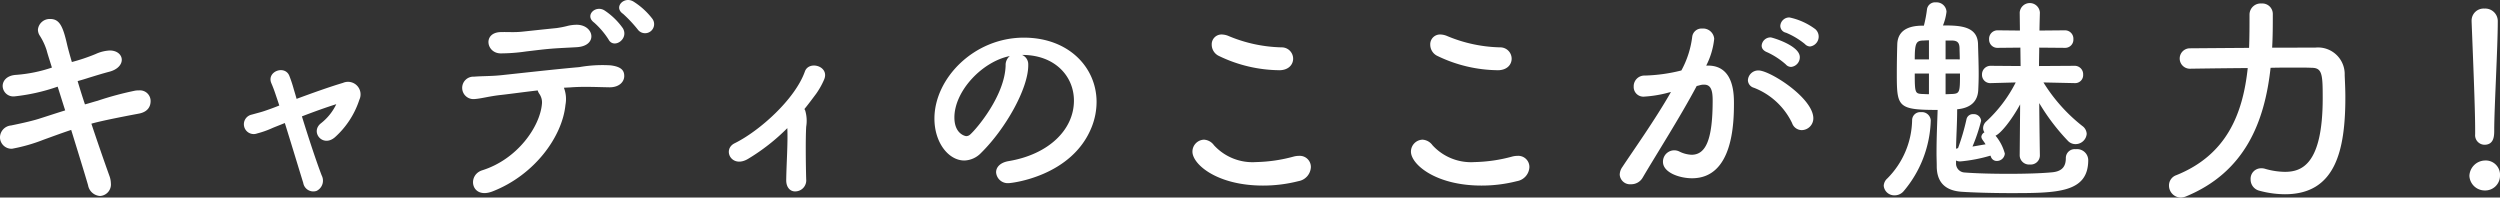
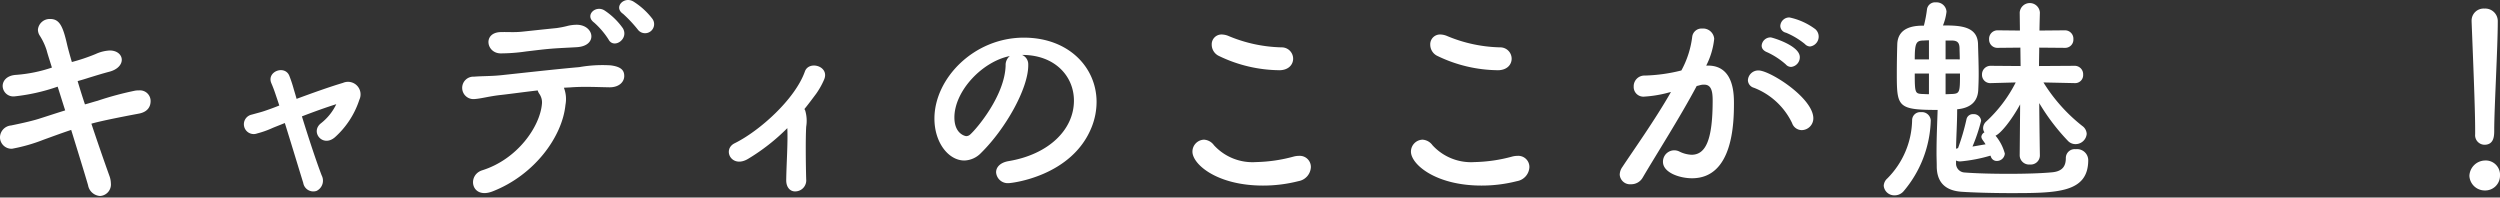
<svg xmlns="http://www.w3.org/2000/svg" width="281.725" height="22.262" viewBox="0 0 281.725 22.262">
  <rect x="0" y="0" width="281.725" height="22.262" fill="#333333" stroke="none" />
  <g id="グループ_1821" data-name="グループ 1821" transform="translate(-503.863 -1940.068)">
    <g id="グループ_1820" data-name="グループ 1820">
      <path id="パス_11526" data-name="パス 11526" d="M505.438,1950.933a1.2,1.2,0,0,1-1.275-1.175c0-.575.45-1.175,1.475-1.25a16.264,16.264,0,0,0,4.074-.824c-.225-.75-.45-1.4-.6-1.975a7,7,0,0,0-.8-1.675,1.249,1.249,0,0,1-.175-.625,1.332,1.332,0,0,1,1.4-1.2c1.049,0,1.424.874,1.875,2.824.124.55.324,1.249.549,2.025a21.2,21.2,0,0,0,2.675-.9,4.292,4.292,0,0,1,1.6-.4c.85,0,1.35.5,1.35,1.05,0,.524-.45,1.1-1.425,1.349-.849.225-1.474.425-2.3.675-.375.125-.8.25-1.25.375q.375,1.275.825,2.624c.475-.125.925-.274,1.4-.4a35.985,35.985,0,0,1,4.274-1.151,2.388,2.388,0,0,1,.4-.024,1.2,1.2,0,0,1,1.325,1.2c0,.65-.35,1.25-1.375,1.425-4.124.775-5.023,1.05-5.3,1.125.75,2.249,1.5,4.4,2.049,5.924a2.6,2.6,0,0,1,.15.8,1.3,1.3,0,0,1-1.225,1.424,1.465,1.465,0,0,1-1.349-1.224c-.475-1.624-1.175-3.874-1.9-6.223-1.124.374-2.124.749-3.1,1.1a19.031,19.031,0,0,1-3.574,1.024,1.3,1.3,0,0,1-1.35-1.3,1.369,1.369,0,0,1,1.25-1.324c.85-.175,2.149-.45,3.049-.726.875-.274,1.925-.624,3.049-.974-.3-.925-.574-1.824-.849-2.674a21.632,21.632,0,0,1-4.9,1.1Z" fill="#fff" />
      <path id="パス_11527" data-name="パス 11527" d="M537.886,1953.182c.7,2.274,1.575,4.949,2.225,6.648a1.282,1.282,0,0,1-.575,1.75,1.148,1.148,0,0,1-1.5-.9c-.55-1.775-1.349-4.424-2.074-6.748-.675.275-1.2.474-1.425.575a10.483,10.483,0,0,1-1.7.6,1.107,1.107,0,1,1-.6-2.124c.8-.225,1.05-.275,1.549-.45.225-.075.8-.275,1.55-.575-.15-.475-.3-.9-.425-1.274-.175-.526-.325-.9-.475-1.25-.55-1.325,1.575-2.1,2.05-.775q.262.675.45,1.35c.1.349.225.75.35,1.2,1.749-.649,3.774-1.374,5.223-1.8a1.415,1.415,0,0,1,1.85,1.9,9.7,9.7,0,0,1-2.75,4.223c-1.374,1.2-2.824-.6-1.574-1.574a5.992,5.992,0,0,0,1.724-2.149C540.636,1952.157,539.186,1952.682,537.886,1953.182Z" fill="#fff" />
      <path id="パス_11528" data-name="パス 11528" d="M567.585,1951.882c-.349,3.574-3.474,7.9-8.2,9.748-2.425.95-2.925-1.824-1.175-2.374,3.974-1.25,6.5-4.924,6.723-7.474a1.67,1.67,0,0,0-.3-1.149,1.267,1.267,0,0,1-.175-.375c-1.524.175-2.949.375-4.048.5-1.425.149-2.3.425-3.1.474a1.265,1.265,0,1,1-.025-2.524c.9-.075,2.049-.05,3.149-.175,1.9-.2,6.1-.675,8.7-.9a14.964,14.964,0,0,1,3.55-.2c1.124.149,1.549.524,1.524,1.249-.025.625-.575,1.225-1.649,1.225-1.525-.025-2.875-.1-4.3,0-.275.025-.55.025-.849.05A3.51,3.51,0,0,1,567.585,1951.882Zm-.974-6.373c-1.475.1-2.275.224-3.4.349a20.151,20.151,0,0,1-2.949.226c-1.6-.025-2-2.325,0-2.4.875-.026,1.575.049,2.475-.05,1.2-.125,2.324-.25,3.824-.4a10.913,10.913,0,0,0,1.174-.224,4.413,4.413,0,0,1,1.2-.151c1.9.076,2.3,2.375-.05,2.525C568.061,1945.434,567.436,1945.459,566.611,1945.509Zm5.824-1a9.058,9.058,0,0,0-1.625-1.9c-1.1-.8.175-2.024,1.2-1.349a7.768,7.768,0,0,1,2.05,2C574.759,1944.484,573.009,1945.634,572.435,1944.509Zm3.349-1.05a15.023,15.023,0,0,0-1.7-1.824c-1.125-.75.1-2.025,1.15-1.4a8.132,8.132,0,0,1,2.124,1.924A1.021,1.021,0,0,1,575.784,1943.459Z" fill="#fff" />
      <path id="パス_11529" data-name="パス 11529" d="M592.586,1954.507a22.737,22.737,0,0,1-4.4,3.449c-1.874,1.149-2.974-1.05-1.524-1.75,2.824-1.4,6.8-4.974,7.9-8.073.45-1.3,2.874-.6,2.149.95a8.745,8.745,0,0,1-.875,1.55c-.449.6-.875,1.175-1.324,1.724a.764.764,0,0,1,.1.2,4.119,4.119,0,0,1,.1,1.8c-.075,1.375-.05,4,0,5.9a1.243,1.243,0,0,1-1.125,1.375c-.6.075-1.125-.375-1.125-1.25.025-1.874.2-4.174.125-5.849Z" fill="#fff" />
      <path id="パス_11530" data-name="パス 11530" d="M624.885,1951.407c0-2.774-2.175-5.148-5.8-5.148h-.049a1.129,1.129,0,0,1,.7,1.05v.125c0,2.624-2.574,7.172-5.323,9.872a2.71,2.71,0,0,1-1.875.849c-1.774,0-3.374-2-3.374-4.723,0-4.524,4.449-9.122,10.072-9.122,5.049,0,8.2,3.348,8.2,7.248a7.682,7.682,0,0,1-.55,2.824c-2.2,5.549-9,6.323-9.348,6.323a1.315,1.315,0,0,1-1.425-1.225c0-.549.425-1.075,1.375-1.25C622.036,1957.48,624.885,1954.682,624.885,1951.407Zm-7.223-5.023c-3.124.625-6.248,3.949-6.248,6.923,0,1.875,1.249,2.1,1.324,2.1a.663.663,0,0,0,.475-.2c.75-.675,3.874-4.373,3.974-7.748A1.291,1.291,0,0,1,617.662,1946.384Z" fill="#fff" />
      <path id="パス_11531" data-name="パス 11531" d="M646.187,1960.98c-5.174,0-7.948-2.4-7.948-3.824a1.35,1.35,0,0,1,1.3-1.349,1.491,1.491,0,0,1,1.124.625,5.886,5.886,0,0,0,4.749,1.9,17.316,17.316,0,0,0,4.249-.625,2.427,2.427,0,0,1,.575-.075,1.253,1.253,0,0,1,1.35,1.274,1.682,1.682,0,0,1-1.4,1.575A16.082,16.082,0,0,1,646.187,1960.98Zm1.825-13a15.9,15.9,0,0,1-6.774-1.6,1.406,1.406,0,0,1-.825-1.275,1.1,1.1,0,0,1,1.125-1.15,2.088,2.088,0,0,1,.725.15,16.318,16.318,0,0,0,6.024,1.3,1.282,1.282,0,0,1,1.3,1.275C649.587,1947.333,649.087,1947.983,648.012,1947.983Z" fill="#fff" />
      <path id="パス_11532" data-name="パス 11532" d="M670.812,1960.98c-5.174,0-7.949-2.4-7.949-3.824a1.352,1.352,0,0,1,1.3-1.349,1.493,1.493,0,0,1,1.125.625,5.887,5.887,0,0,0,4.749,1.9,17.316,17.316,0,0,0,4.249-.625,2.421,2.421,0,0,1,.575-.075,1.254,1.254,0,0,1,1.35,1.274,1.682,1.682,0,0,1-1.4,1.575A16.068,16.068,0,0,1,670.812,1960.98Zm1.825-13a15.9,15.9,0,0,1-6.774-1.6,1.406,1.406,0,0,1-.825-1.275,1.1,1.1,0,0,1,1.125-1.15,2.088,2.088,0,0,1,.725.15,16.312,16.312,0,0,0,6.023,1.3,1.282,1.282,0,0,1,1.3,1.275C674.211,1947.333,673.711,1947.983,672.637,1947.983Z" fill="#fff" />
      <path id="パス_11533" data-name="パス 11533" d="M691.963,1950.482a13.639,13.639,0,0,1-2.824.475,1.088,1.088,0,0,1-1.175-1.124,1.206,1.206,0,0,1,1.25-1.25,18.709,18.709,0,0,0,4.124-.575,10.6,10.6,0,0,0,1.224-3.823,1.06,1.06,0,0,1,1.125-.9,1.259,1.259,0,0,1,1.35,1.151,8.56,8.56,0,0,1-.9,3.023h.2c2.85,0,2.925,3.074,2.925,4.225,0,2.224-.1,8.472-4.724,8.472-1.425,0-3.274-.649-3.274-1.849a1.274,1.274,0,0,1,1.824-1.175,3.357,3.357,0,0,0,1.4.375c1.625,0,2.375-1.75,2.375-6.123,0-1.026-.15-1.776-.95-1.776a1.51,1.51,0,0,0-.449.051c-.1.025-.25.074-.4.1-1.874,3.524-4.5,7.623-6.1,10.347a1.481,1.481,0,0,1-1.3.725,1.165,1.165,0,0,1-1.274-1.075,1.531,1.531,0,0,1,.3-.874c1.1-1.675,3.7-5.324,5.474-8.448Zm13.847,3.45a7.944,7.944,0,0,0-4.3-3.974.91.91,0,0,1-.675-.85,1.167,1.167,0,0,1,1.2-1.1c1.275,0,6.173,3.1,6.173,5.4a1.331,1.331,0,0,1-1.324,1.324A1.165,1.165,0,0,1,705.81,1953.932Zm-.7-6.6a8.456,8.456,0,0,0-2.1-1.374c-.45-.175-.625-.45-.625-.75a1,1,0,0,1,1.024-.925c.125,0,3.275.9,3.275,2.225a1.093,1.093,0,0,1-.975,1.1A.788.788,0,0,1,705.11,1947.333Zm2.15-2.3a8.6,8.6,0,0,0-2.125-1.275.8.8,0,0,1-.65-.775,1.017,1.017,0,0,1,1.025-.949,7.409,7.409,0,0,1,2.925,1.324,1.122,1.122,0,0,1-.6,1.95A.832.832,0,0,1,707.26,1945.034Z" fill="#fff" />
      <path id="パス_11534" data-name="パス 11534" d="M717.365,1962.08a1.187,1.187,0,0,1-1.224-1.075,1.165,1.165,0,0,1,.4-.824,9.547,9.547,0,0,0,2.8-6.624.91.91,0,0,1,1-.85,1,1,0,0,1,1.1.925,12.853,12.853,0,0,1-3.074,8A1.319,1.319,0,0,1,717.365,1962.08Zm16.371-4.449a1.026,1.026,0,0,1-1.124.974,1.054,1.054,0,0,1-1.15-1v-.024l.051-5.749c-.951,1.75-2.175,3.274-2.775,3.524a5.243,5.243,0,0,1,1.05,2.025.9.9,0,0,1-.9.825.681.681,0,0,1-.675-.5l-.05-.1a17.178,17.178,0,0,1-3.374.651.992.992,0,0,1-.5-.1v.3a1.01,1.01,0,0,0,.975,1.05c1.25.1,3.1.149,4.923.149,1.85,0,3.7-.05,4.974-.175,1.175-.125,1.5-.75,1.5-1.6a1,1,0,0,1,1.125-1,1.257,1.257,0,0,1,1.4,1.224c0,3.7-3.5,3.725-8.774,3.725-2.2,0-4.4-.075-5.474-.15-1.874-.125-2.8-1.075-2.824-2.825,0-.524-.024-1-.024-1.449,0-1.925.074-3.349.125-4.949-4.549,0-4.6-.35-4.6-4.148,0-1.175.026-2.425.051-3.225.05-2.125,2.224-2.125,3-2.125a14.152,14.152,0,0,0,.35-1.849.916.916,0,0,1,1-.775,1.121,1.121,0,0,1,1.2,1.05,5.9,5.9,0,0,1-.4,1.55c1.85,0,3.874.049,3.95,2.074.024,1,.075,2.25.075,3.425,0,.674-.026,1.3-.051,1.824-.074,1.149-.749,1.974-2.374,2.124,0,1.6-.1,2.875-.125,4.449l.225-.075a24.963,24.963,0,0,0,.95-3.249.73.73,0,0,1,.774-.575.814.814,0,0,1,.875.75,19.579,19.579,0,0,1-.974,2.9c.5-.075,1-.175,1.474-.25-.125-.225-.275-.4-.349-.524a.659.659,0,0,1-.125-.326.636.636,0,0,1,.349-.5.847.847,0,0,1-.15-.5,1.034,1.034,0,0,1,.35-.724,15.506,15.506,0,0,0,3.325-4.4l-2.8.076h-.025a.924.924,0,0,1-.975-.95.965.965,0,0,1,.975-1h.025l3.349.026-.025-2.075-2.524.025h-.025a.93.93,0,0,1-.975-.975.95.95,0,0,1,.975-1h.025l2.474.026-.025-2v-.026a1.139,1.139,0,0,1,2.274,0v.026s-.024.774-.049,2l2.849-.026h.025a.944.944,0,0,1,.95,1,.922.922,0,0,1-.95.975h-.025l-2.874-.025c0,.65-.025,1.349-.025,2.075l4-.026a.949.949,0,0,1,.974,1,.9.9,0,0,1-.949.95h-.025l-3.5-.076a18.83,18.83,0,0,0,4.374,4.9,1.159,1.159,0,0,1,.5.9,1.262,1.262,0,0,1-1.276,1.151,1.158,1.158,0,0,1-.824-.351,23.513,23.513,0,0,1-3.249-4.273c.025,3,.074,5.922.074,5.922Zm-12.5-13.022c-.25,0-.5.025-.676.025-.774.025-.923.325-.923,2.125h1.6Zm0,3.749h-1.6c0,2.174.049,2.249.8,2.3.175,0,.45.026.8.026Zm3.474-1.6c0-.476-.026-.925-.026-1.276-.024-.624-.249-.849-.924-.849h-.65v2.125Zm-1.6,1.6v2.325c.35,0,.625-.026.775-.026.825-.05.85-.224.85-2.3Z" fill="#fff" />
-       <path id="パス_11535" data-name="パス 11535" d="M764.762,1945.434a3.006,3.006,0,0,1,3.324,3.1c.025.65.075,1.525.075,2.5,0,6.024-1.125,10.923-6.8,10.923a11.219,11.219,0,0,1-2.9-.4,1.292,1.292,0,0,1-.975-1.275,1.176,1.176,0,0,1,1.175-1.25,1.313,1.313,0,0,1,.425.05,8.335,8.335,0,0,0,2.25.351c1.849,0,4.273-.75,4.273-8.3,0-2.675-.049-3.425-1.249-3.425-.45-.024-1.125-.024-1.925-.024s-1.724,0-2.7.024c-.675,6.174-2.925,11.772-9.548,14.5a1.739,1.739,0,0,1-.6.125,1.354,1.354,0,0,1-1.3-1.375,1.22,1.22,0,0,1,.824-1.149c5.65-2.275,7.5-6.874,8.049-12.073-3.375.025-6.549.076-6.549.076h-.025a1.151,1.151,0,0,1,.025-2.3s3.249-.026,6.7-.05c.05-1.225.05-2.5.05-3.749v-.025a1.255,1.255,0,0,1,1.35-1.225,1.181,1.181,0,0,1,1.275,1.175c0,1.274,0,2.524-.075,3.8Z" fill="#fff" />
      <path id="パス_11536" data-name="パス 11536" d="M783.863,1961.53a1.731,1.731,0,0,1-1.724-1.65,1.805,1.805,0,0,1,1.724-1.725,1.614,1.614,0,0,1,1.725,1.725A1.663,1.663,0,0,1,783.863,1961.53Zm-1.075-6.348v-.526c0-2.424-.25-8.248-.4-12.172v-.075a1.354,1.354,0,0,1,1.449-1.374,1.414,1.414,0,0,1,1.5,1.449c0,2.95-.4,9.824-.4,12.247,0,.6,0,1.65-1.1,1.65a1.075,1.075,0,0,1-1.05-1.175Z" fill="#fff" />
    </g>
  </g>
</svg>